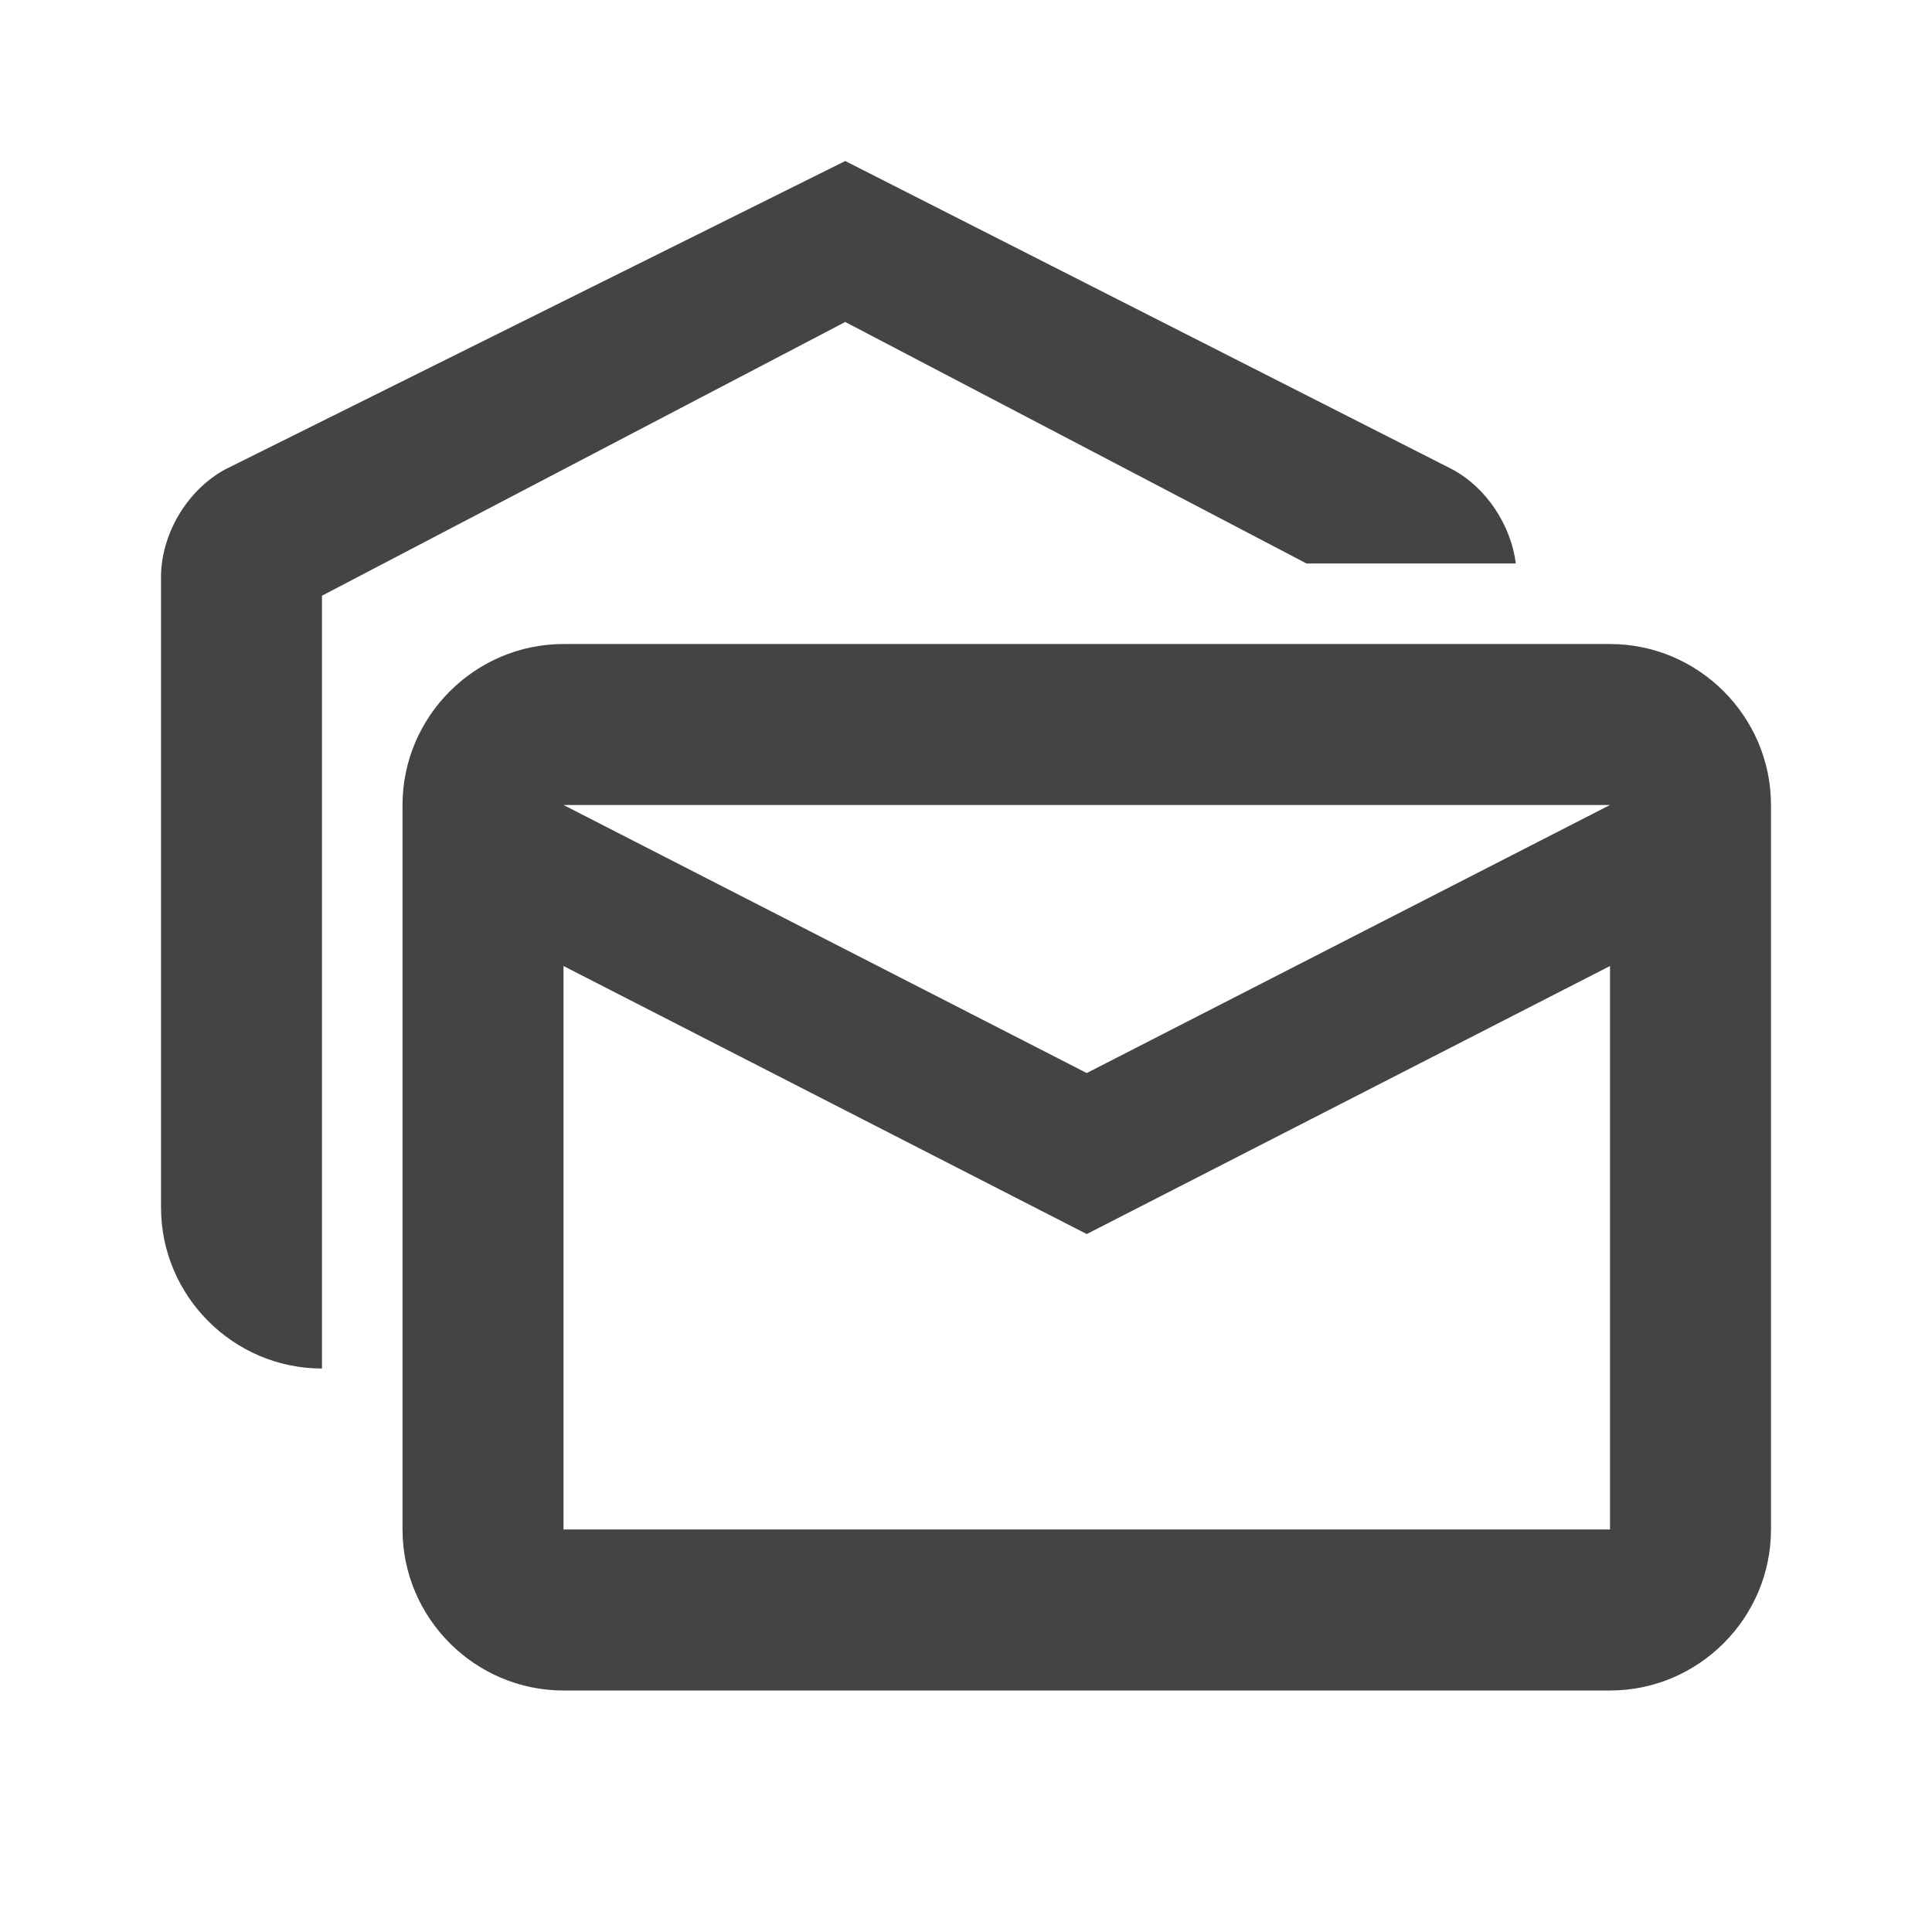
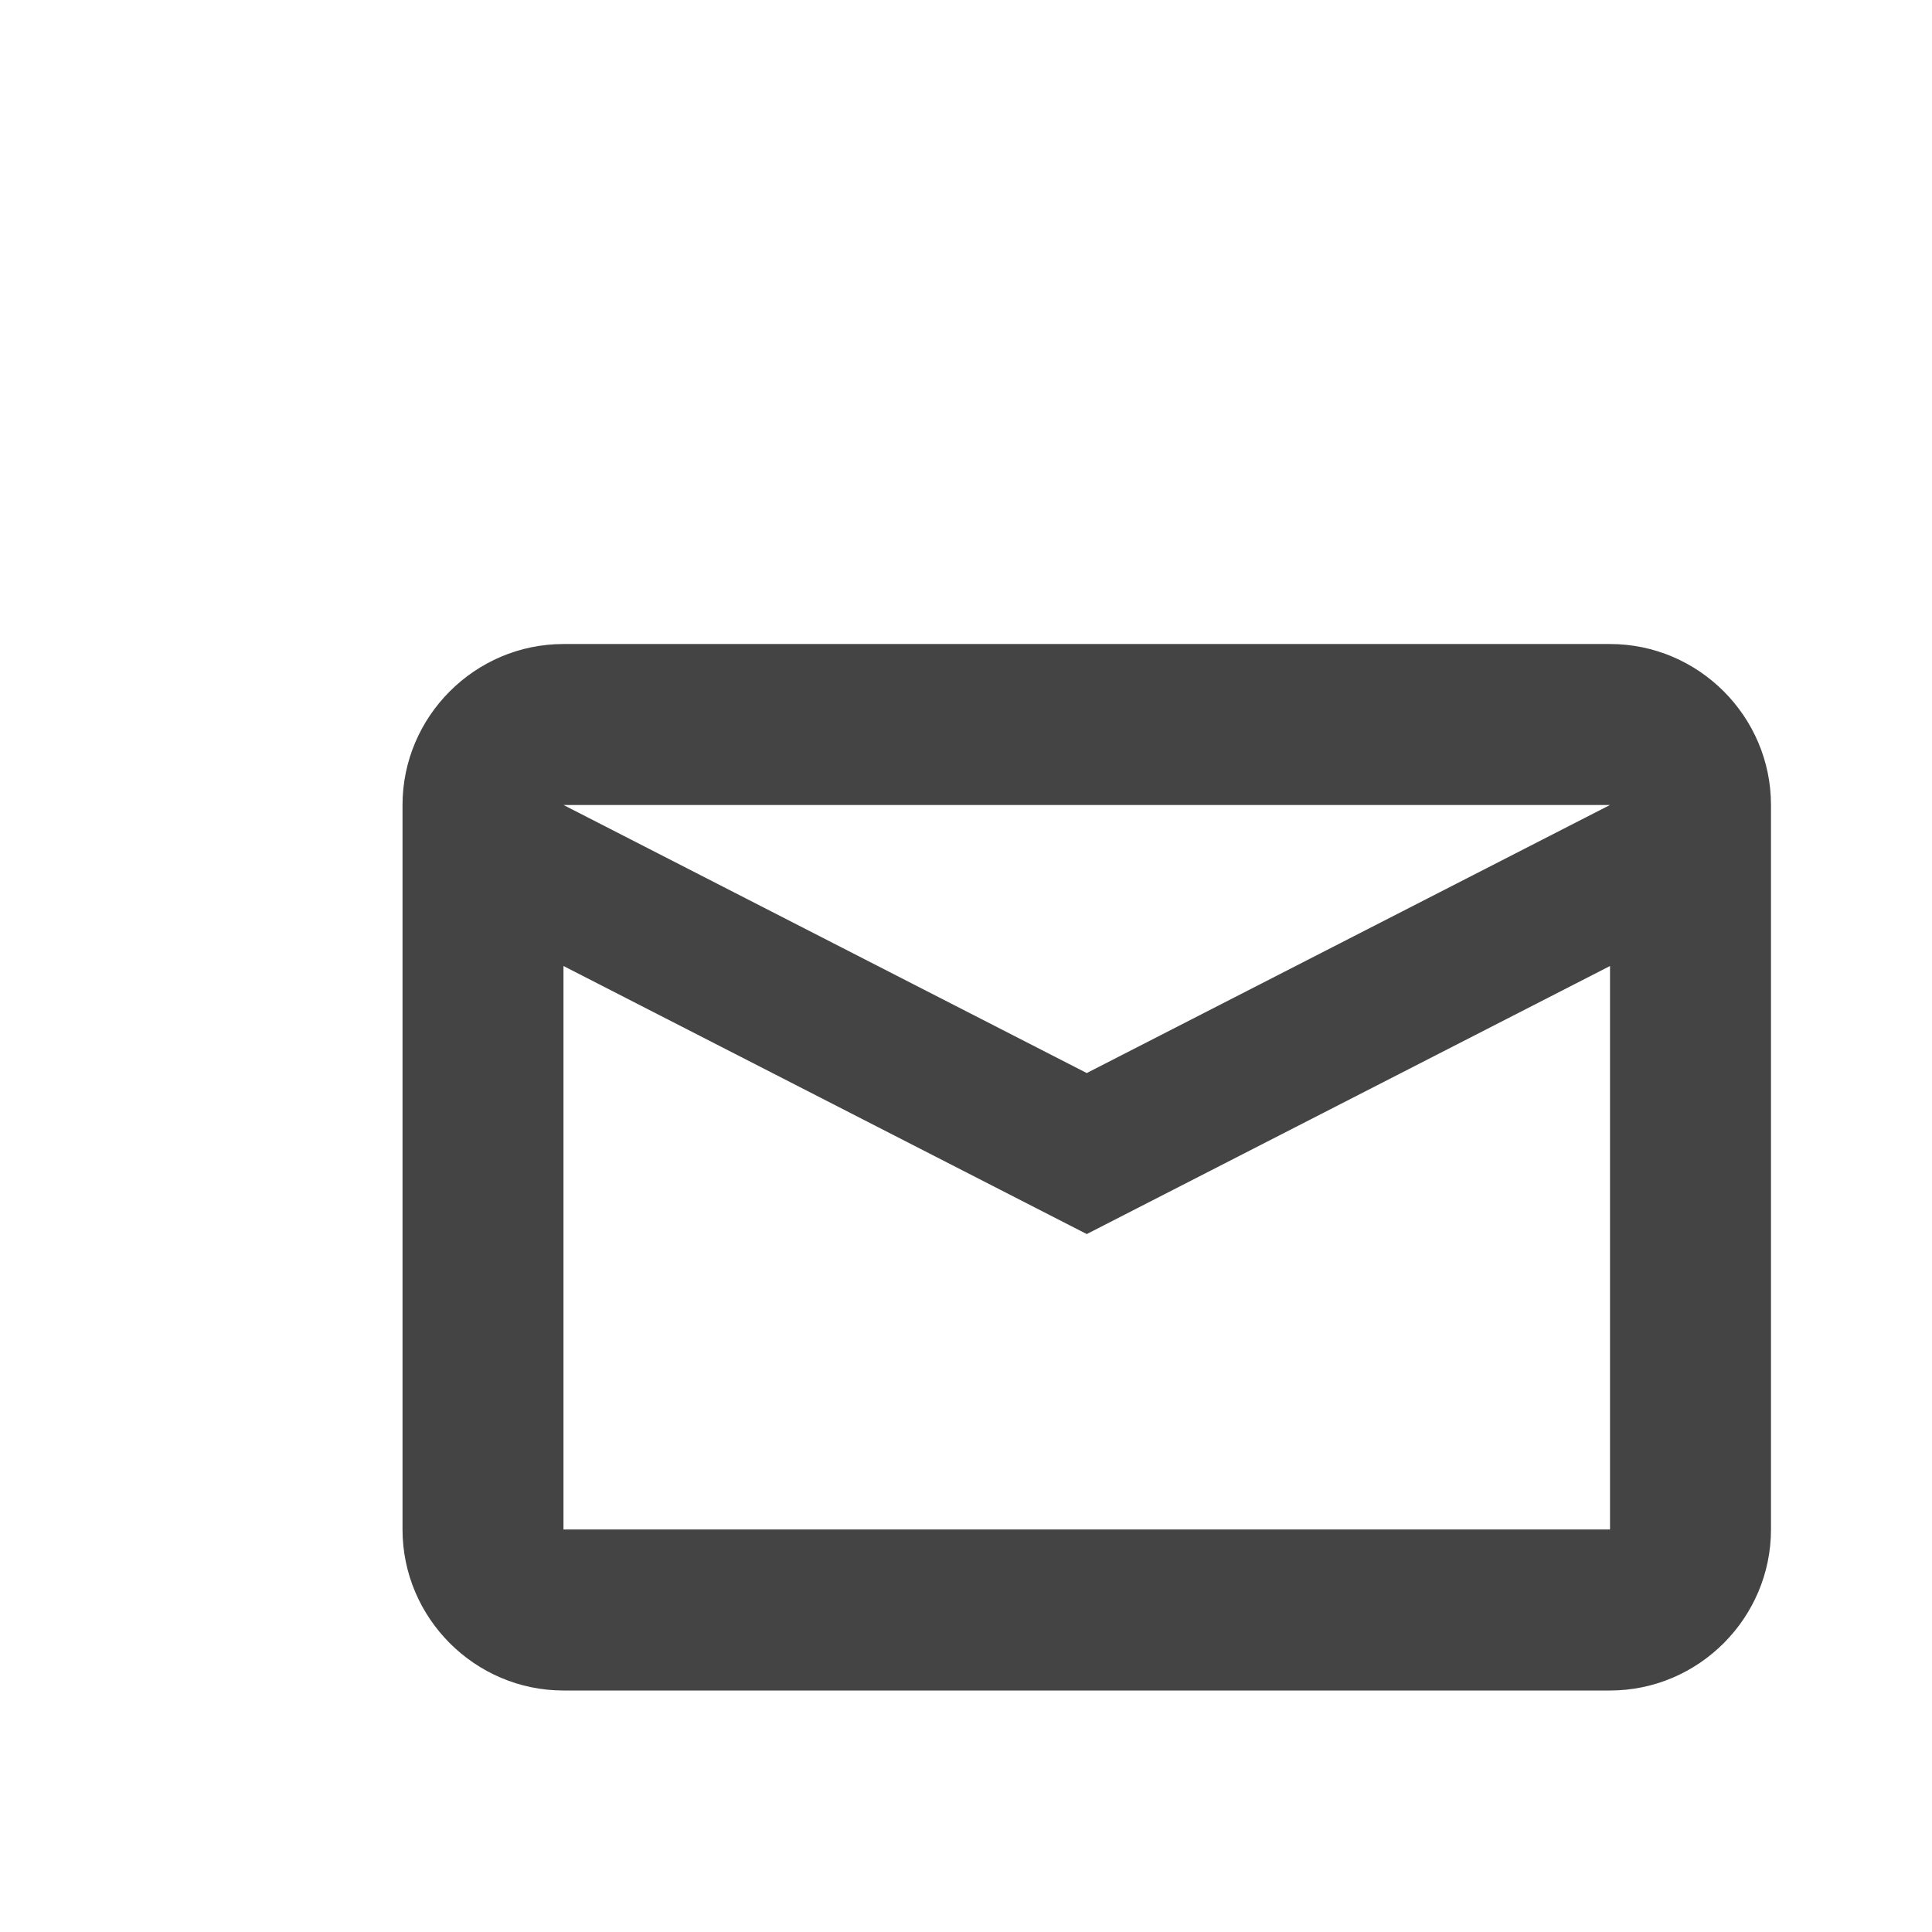
<svg xmlns="http://www.w3.org/2000/svg" width="32" height="32" viewBox="0 0 32 32" fill="none">
-   <path d="M21.64 9.333H25.107C25.027 8.707 24.627 8.08 24.053 7.773L14 2.667L3.733 7.773C3.093 8.12 2.667 8.853 2.667 9.56V20C2.667 21.467 3.867 22.667 5.333 22.667V9.867L14 5.333L21.64 9.333Z" fill="#444444" />
  <path d="M26.667 10.667H9.333C7.867 10.667 6.667 11.867 6.667 13.333V25.333C6.667 26.8 7.867 28 9.333 28H26.667C28.133 28 29.333 26.8 29.333 25.333V13.333C29.333 11.867 28.133 10.667 26.667 10.667ZM26.667 25.333H9.333V16L18 20.44L26.667 16V25.333ZM18 17.773L9.333 13.333H26.667L18 17.773Z" fill="#444444" />
</svg>